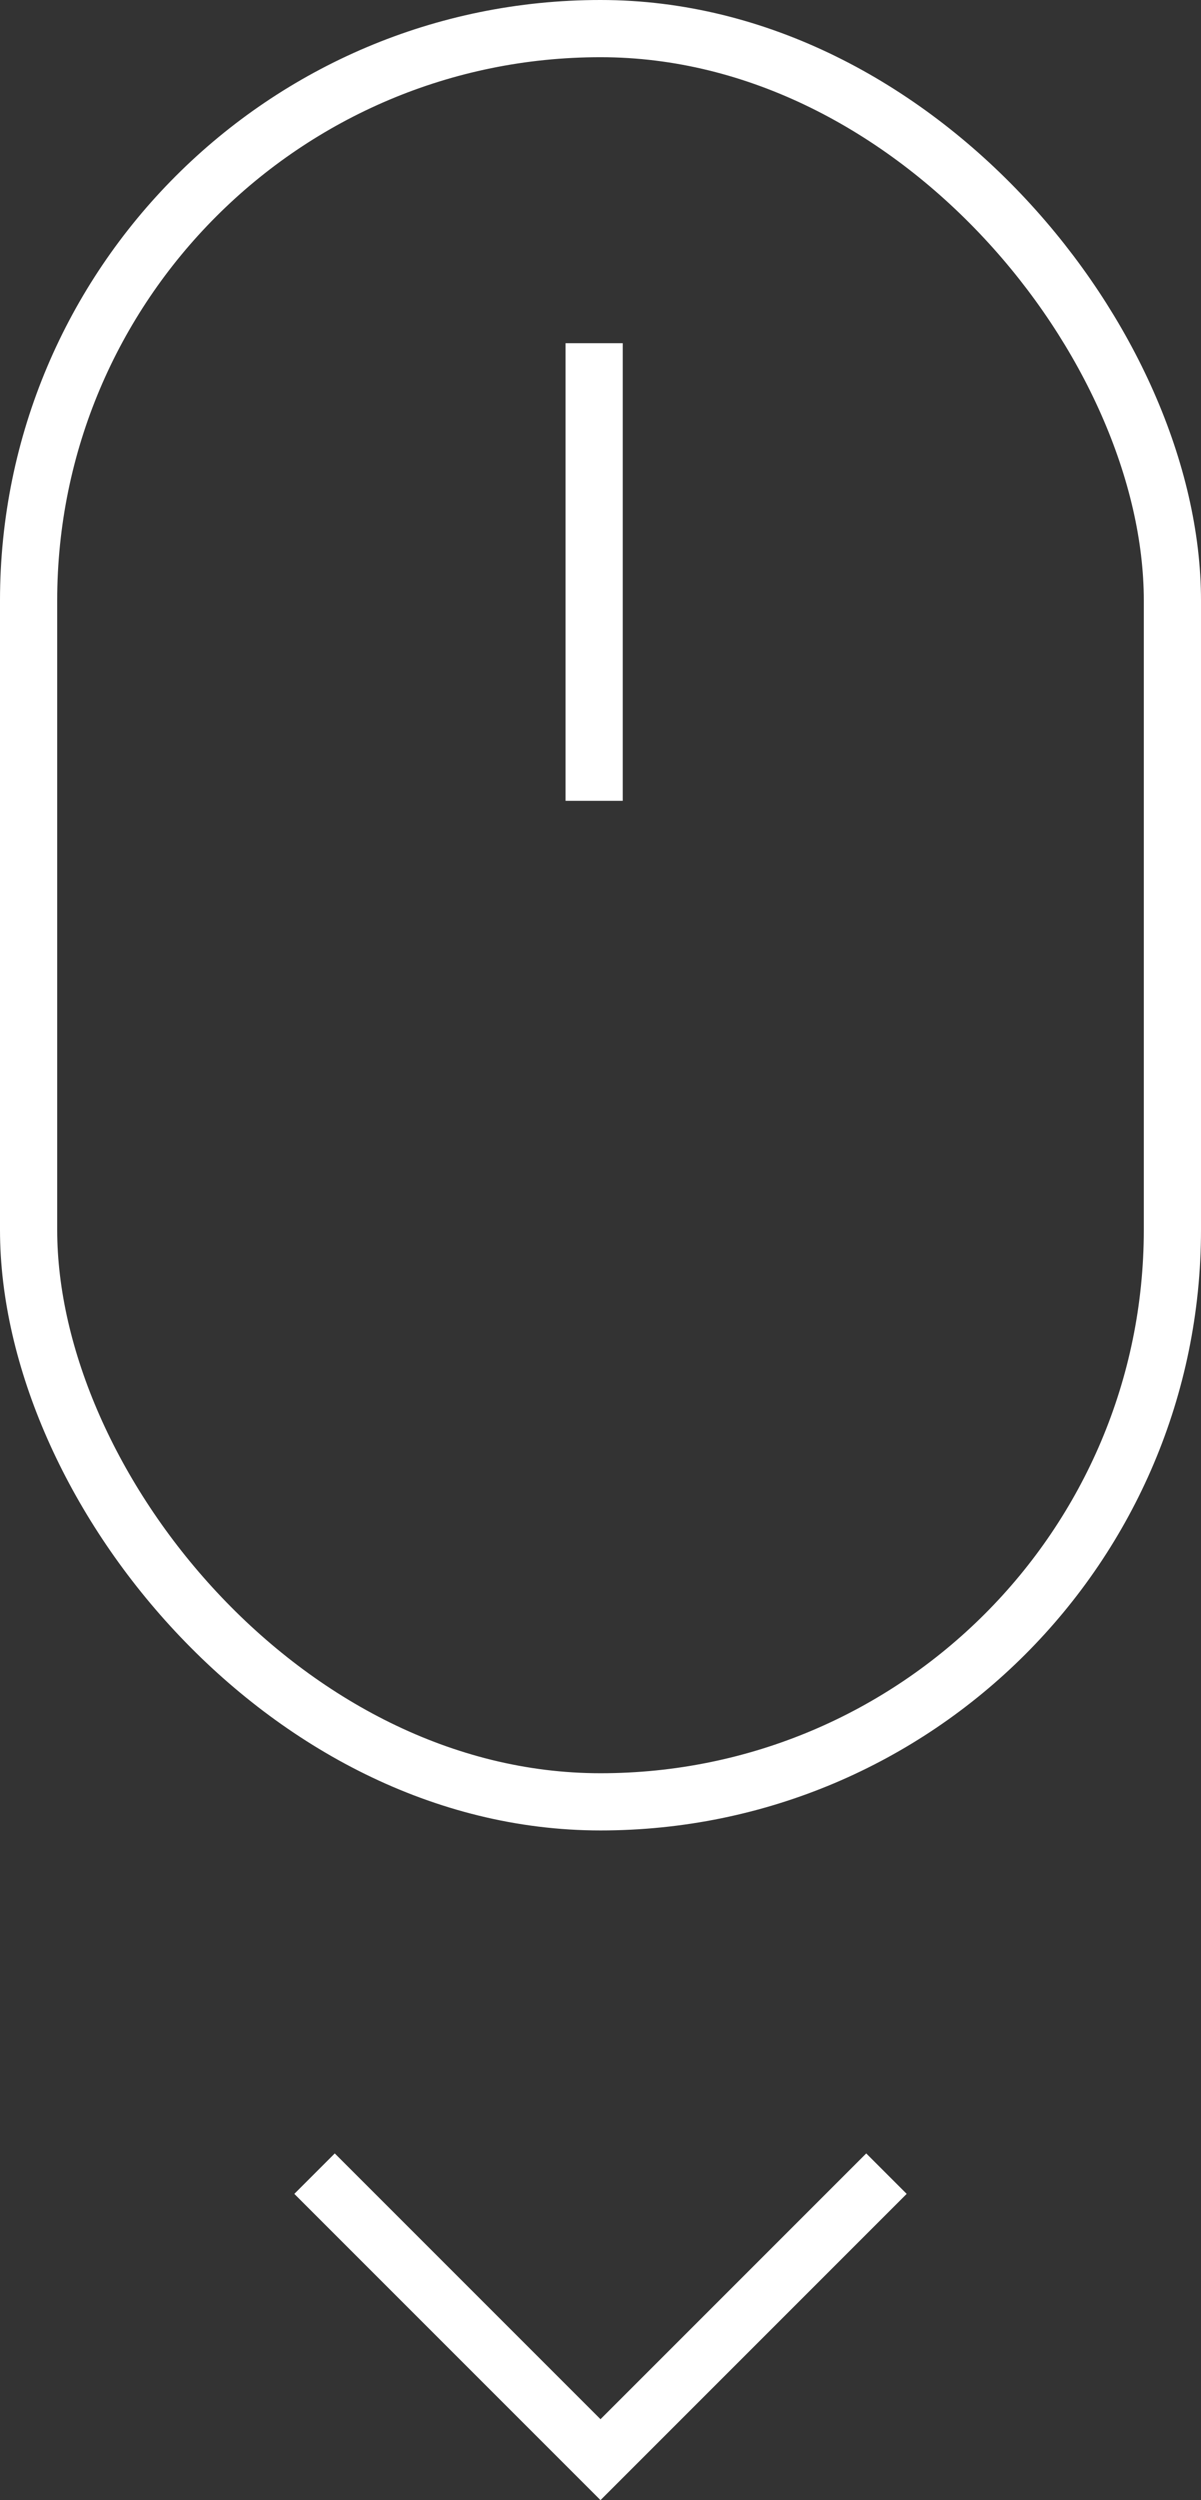
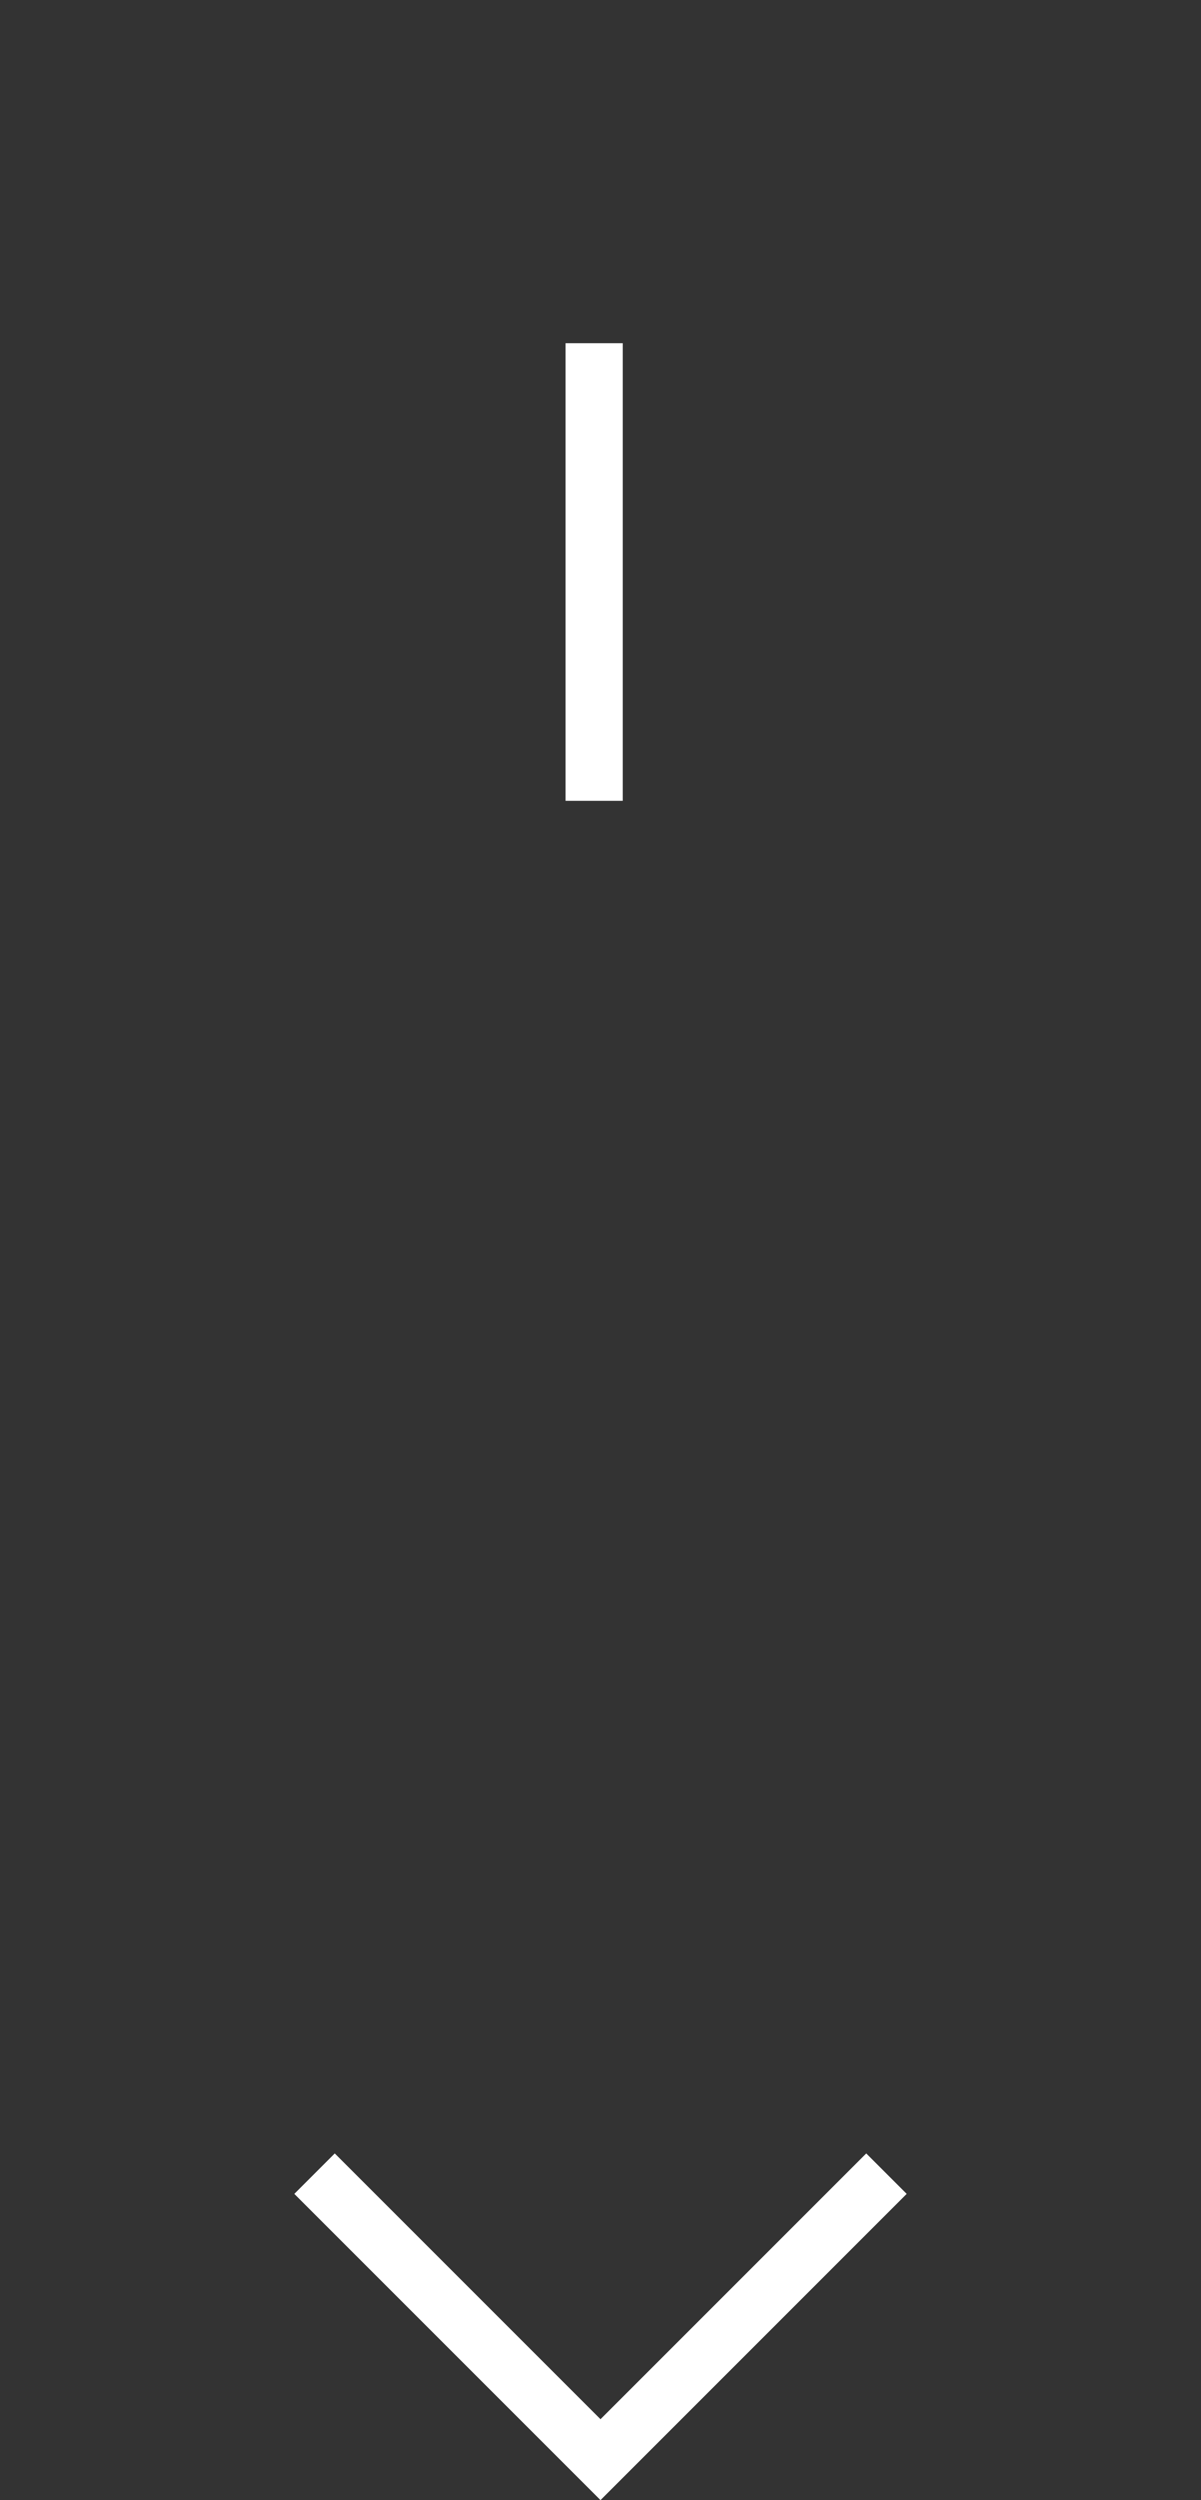
<svg xmlns="http://www.w3.org/2000/svg" width="21" height="43.707" viewBox="0 0 21 43.707">
  <rect x="0" y="0" width="21" height="43.707" fill="#333333" stroke="none" />
  <defs>
    <style>.a,.c{fill:none;}.a{stroke:#fff;}.b{stroke:none;}</style>
  </defs>
  <g transform="translate(-60 -821)">
    <g transform="translate(0 1)">
      <g class="a" transform="translate(60 820)">
-         <rect class="b" width="21" height="32" rx="10.5" />
-         <rect class="c" x="0.5" y="0.5" width="20" height="31" rx="10" />
-       </g>
+         </g>
      <line class="a" y2="8" transform="translate(70.389 826)" />
    </g>
    <path class="a" d="M362.469,738.224l5,5,5-5" transform="translate(-296.969 120.776)" />
  </g>
</svg>